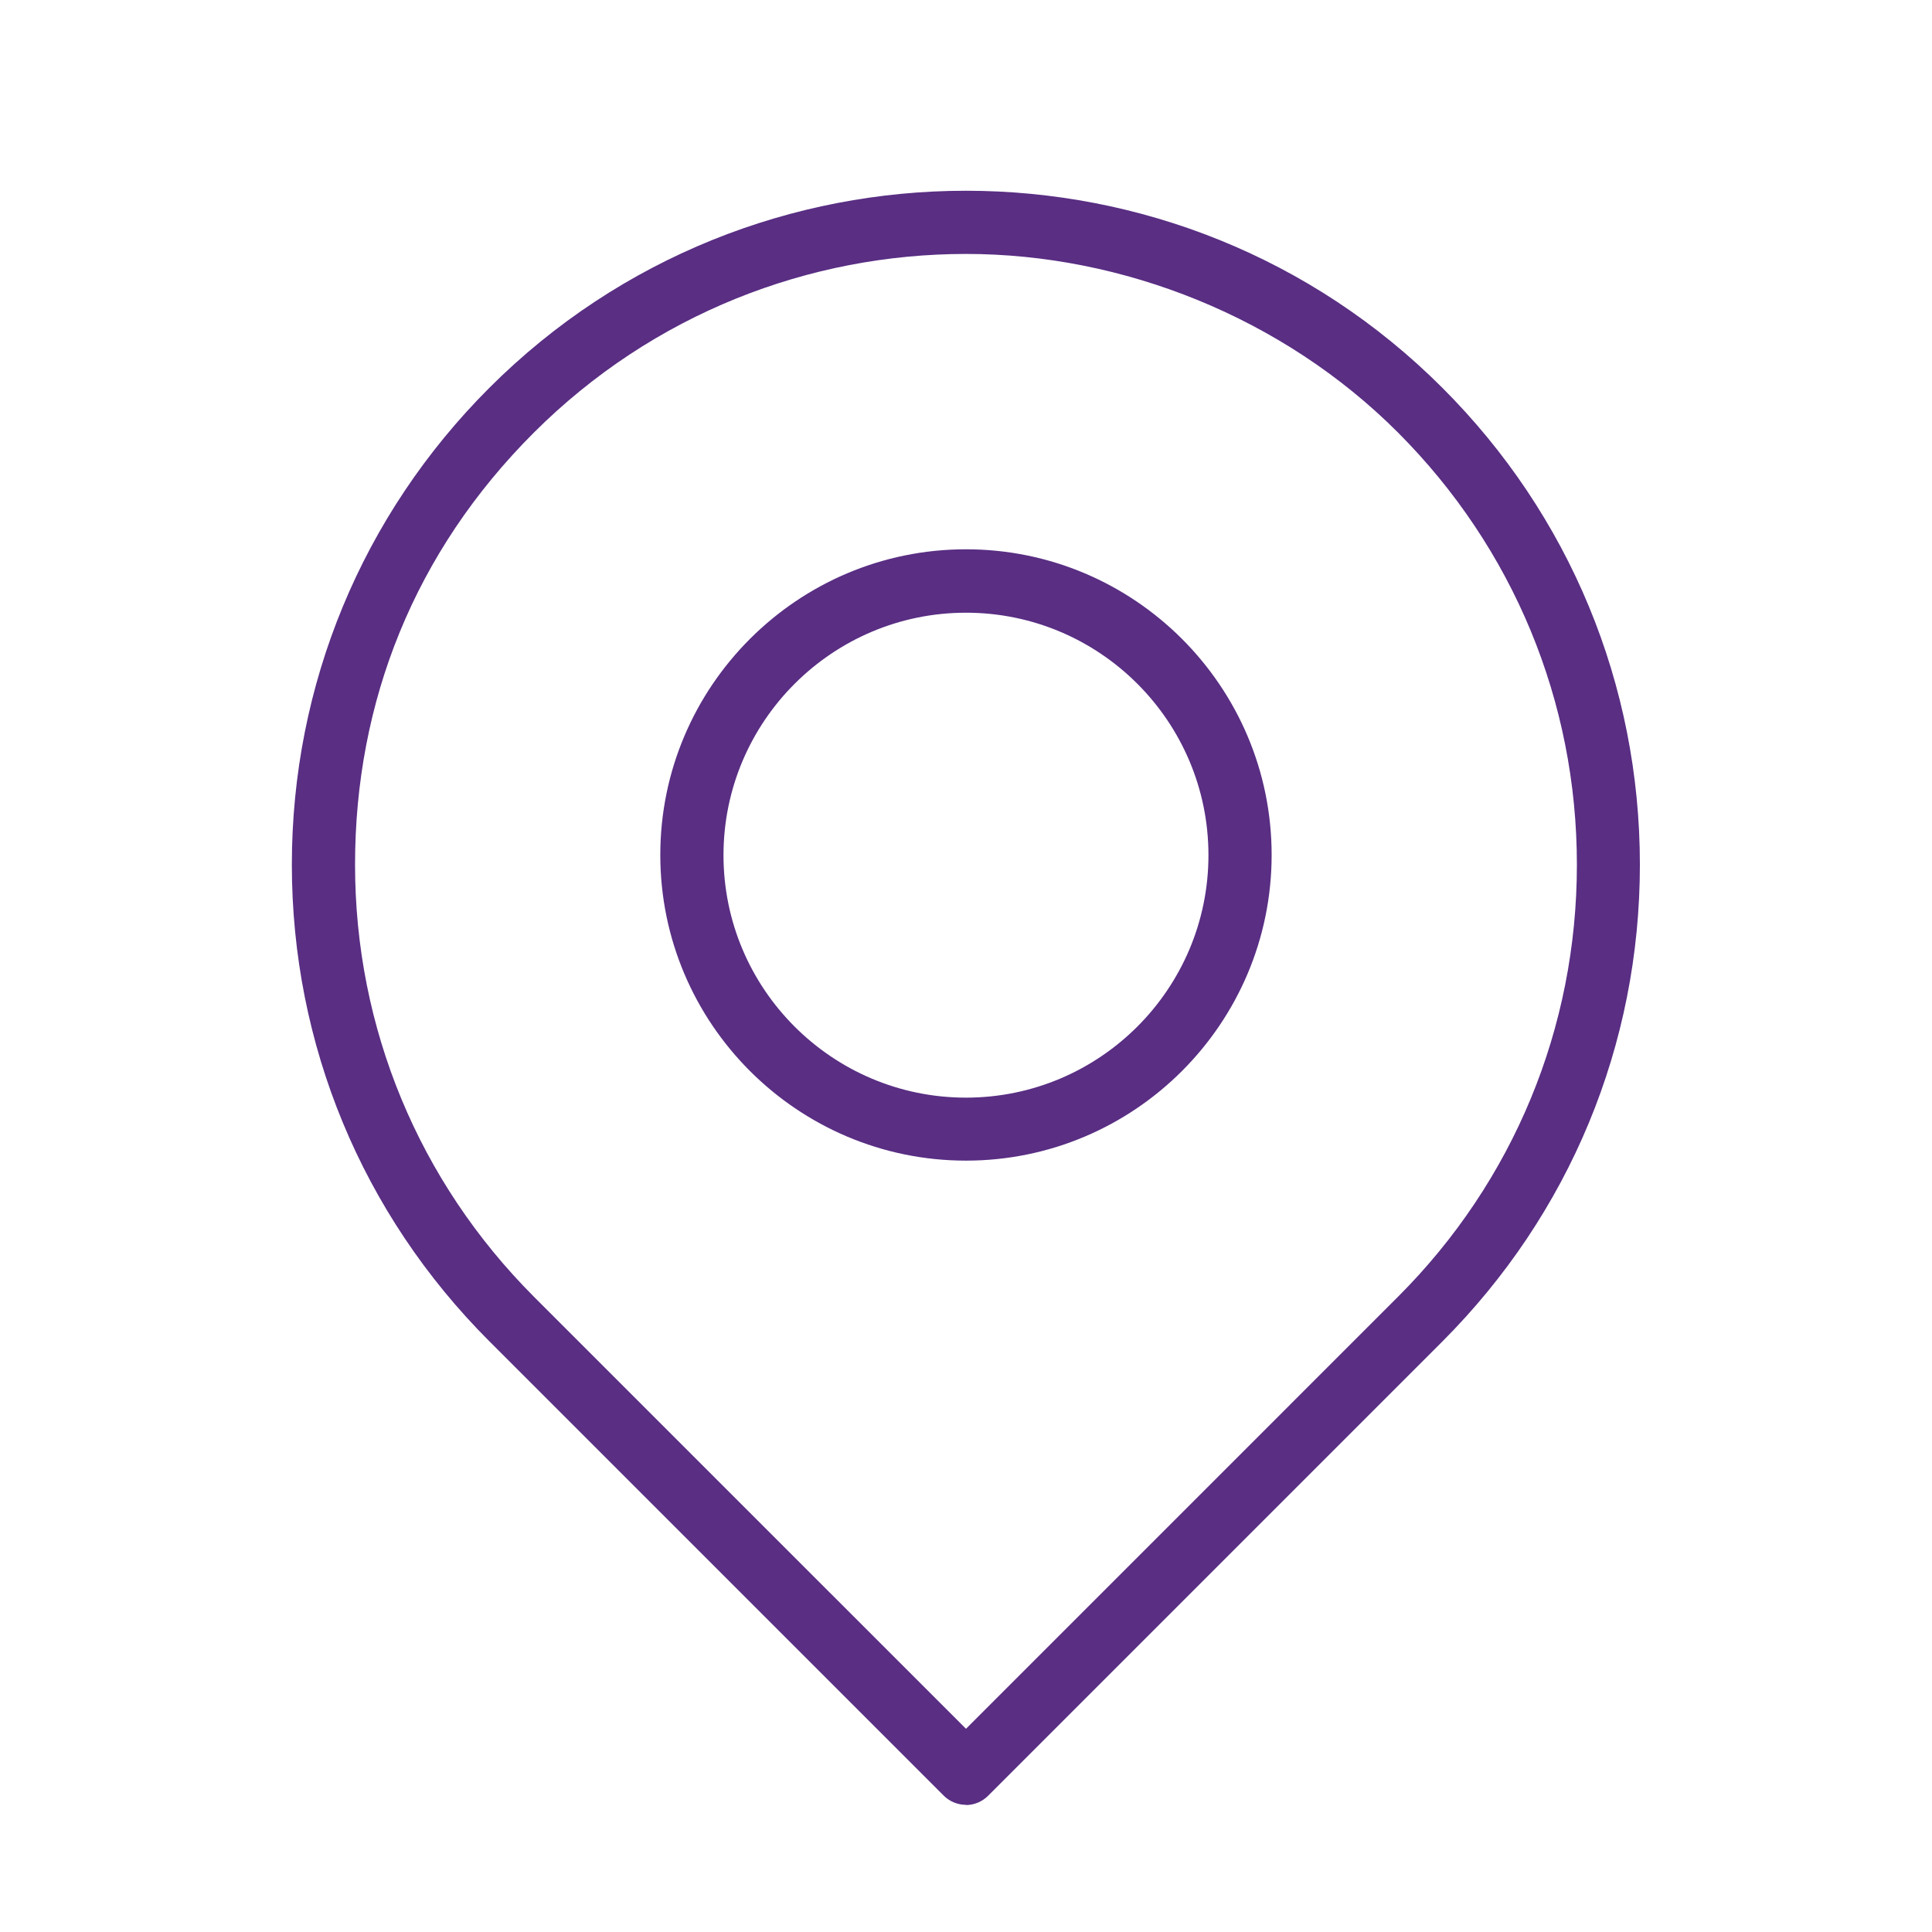
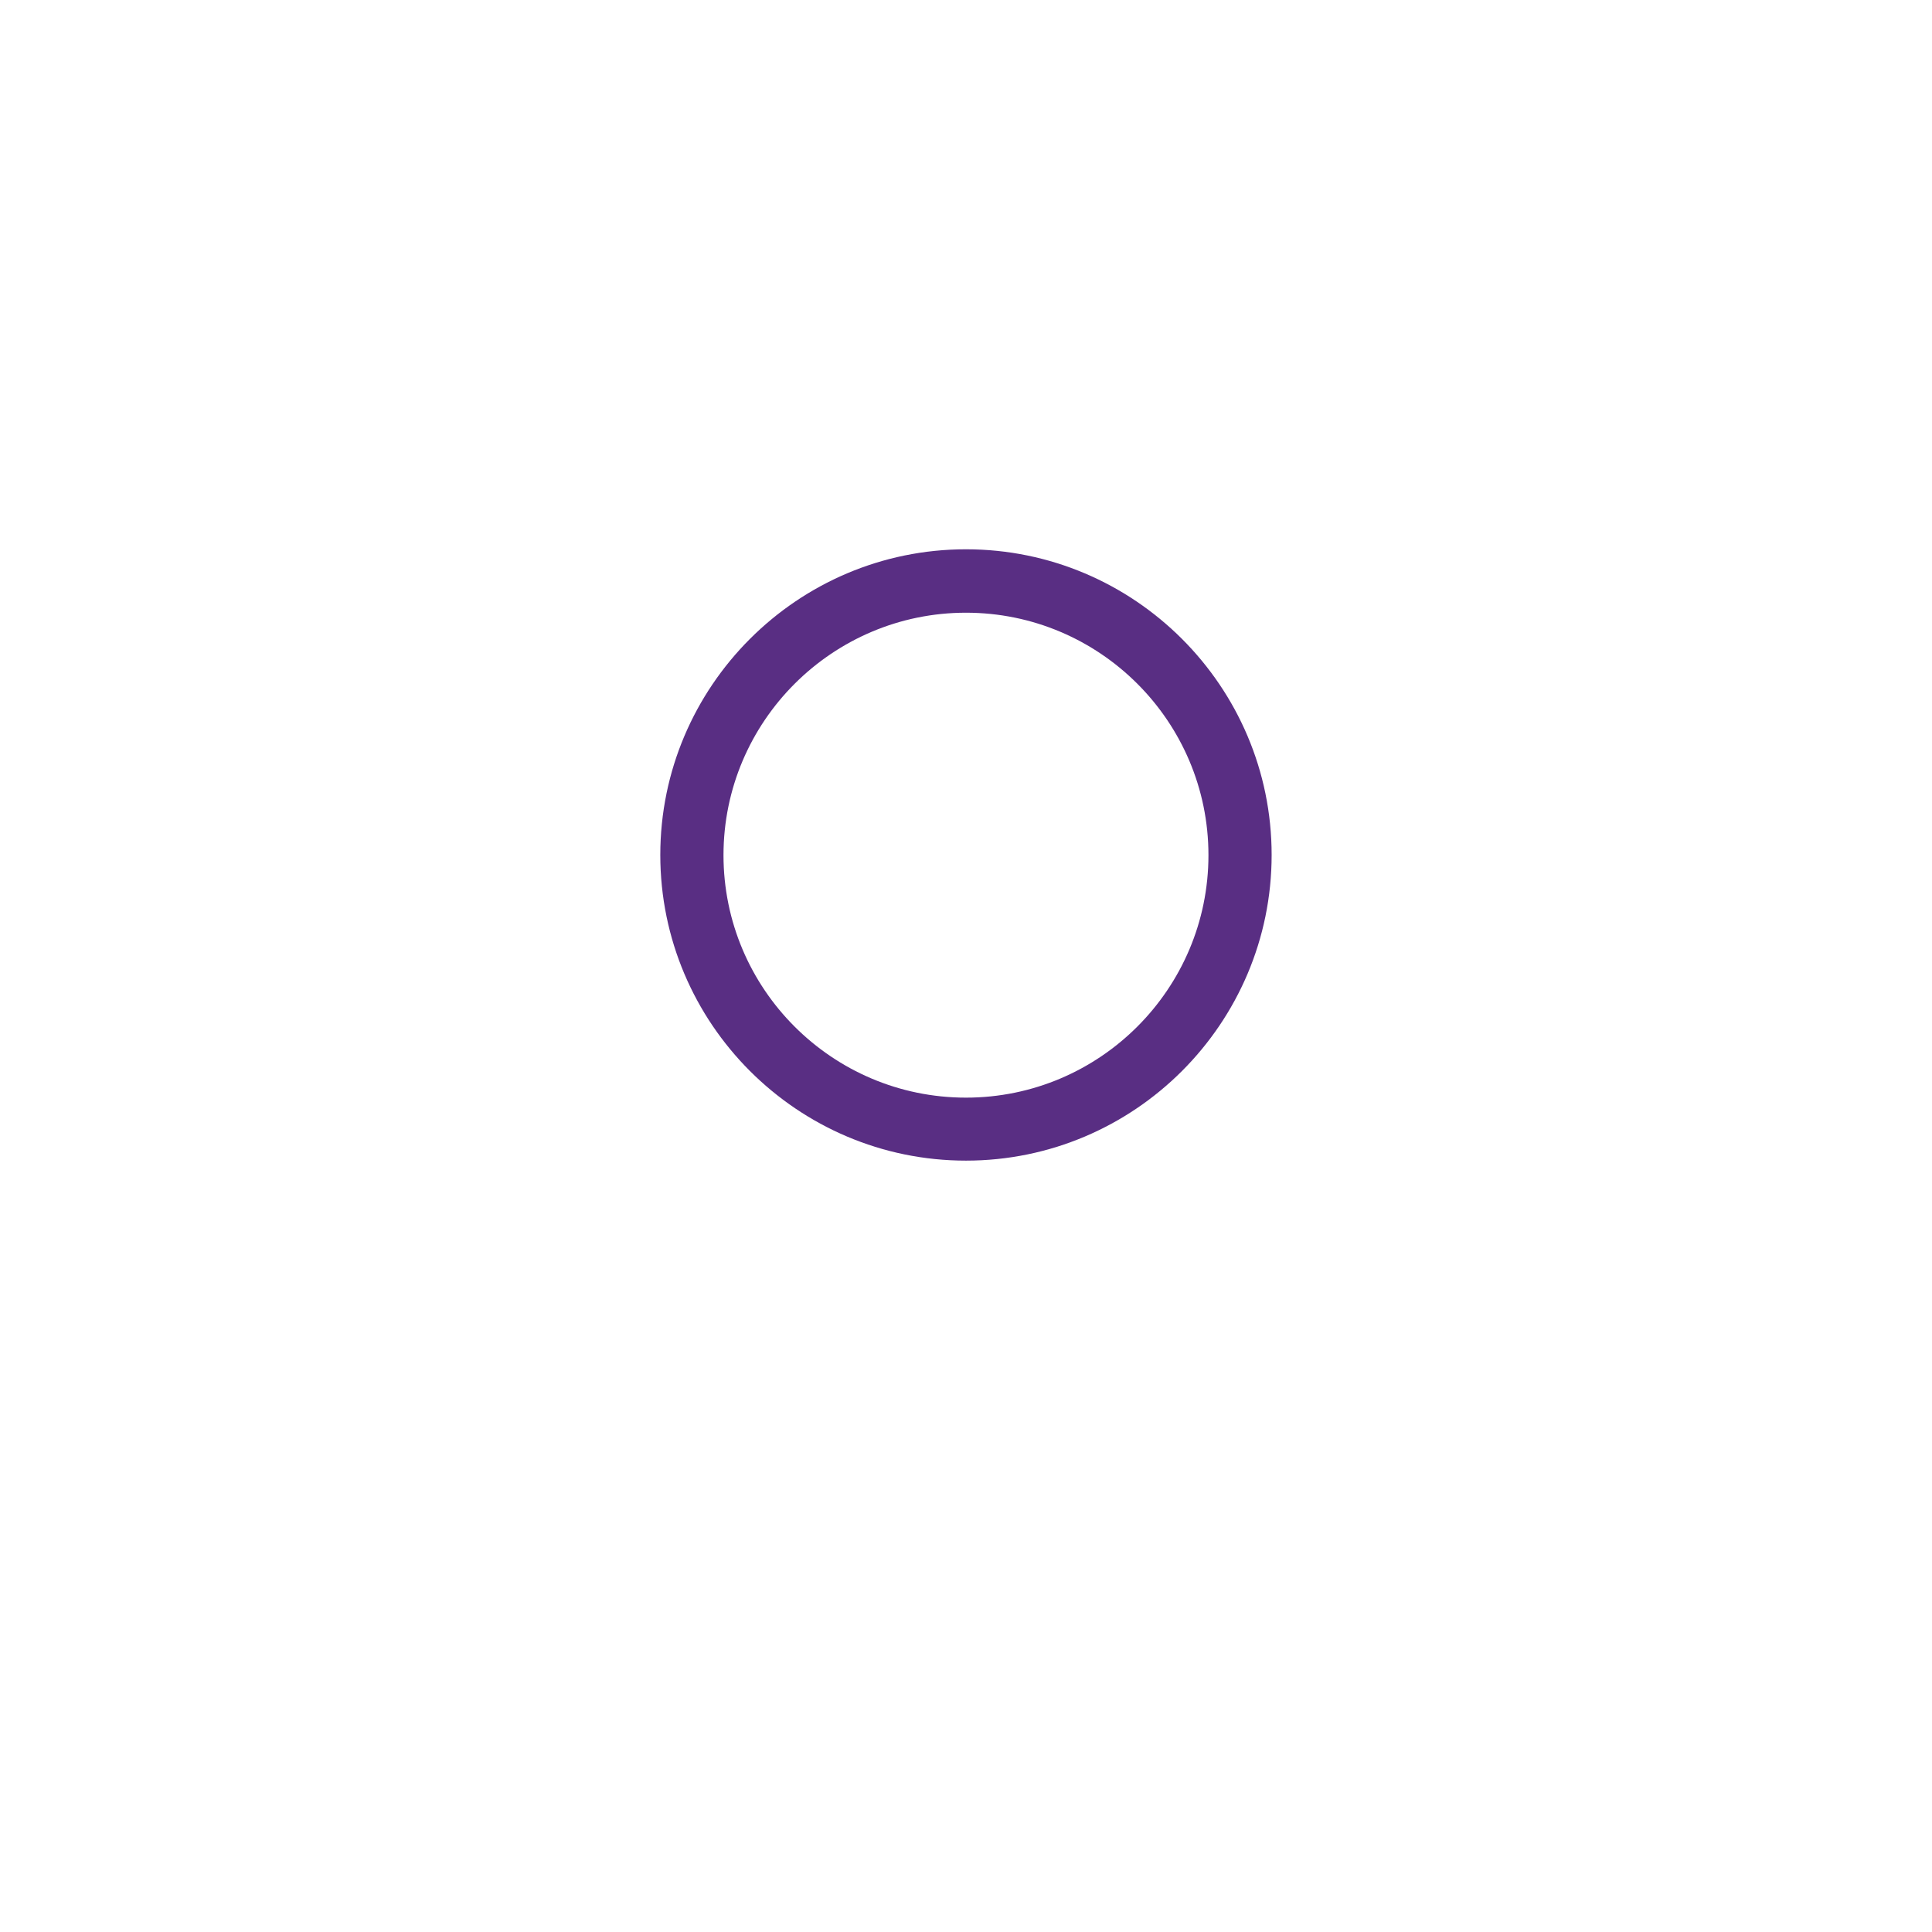
<svg xmlns="http://www.w3.org/2000/svg" width="500" zoomAndPan="magnify" viewBox="0 0 375 375" height="500" preserveAspectRatio="xMidYMid meet" version="1.0">
  <defs>
    <clipPath id="813eba2309">
-       <path d="M 56.648 37 L 318.398 37 L 318.398 350.555 L 56.648 350.555 Z M 56.648 37 " clip-rule="nonzero" />
-     </clipPath>
+       </clipPath>
  </defs>
  <g clip-path="url(#813eba2309)">
-     <path fill="#592e83" d="M 187.496 350.316 C 185.859 350.316 184.305 349.664 183.16 348.52 L 94.961 260.32 C 70.266 235.621 56.648 202.746 56.648 167.828 C 56.648 132.91 70.266 99.992 94.961 75.297 C 145.992 24.266 228.996 24.266 279.984 75.297 C 304.684 99.992 318.301 132.867 318.301 167.828 C 318.301 202.789 304.684 235.621 279.984 260.359 L 191.789 348.559 C 190.645 349.703 189.09 350.359 187.453 350.359 Z M 187.496 49.289 C 157.113 49.289 126.773 60.863 103.629 83.965 C 80.488 107.066 68.914 136.141 68.914 167.828 C 68.914 199.516 81.266 229.285 103.629 251.691 L 187.496 335.555 L 271.359 251.691 C 293.766 229.285 306.074 199.516 306.074 167.828 C 306.074 136.141 293.723 106.371 271.359 83.965 C 248.992 61.559 217.875 49.289 187.496 49.289 Z M 275.691 255.984 Z M 275.691 255.984 " fill-opacity="1" fill-rule="nonzero" />
+     <path fill="#592e83" d="M 187.496 350.316 C 185.859 350.316 184.305 349.664 183.16 348.52 L 94.961 260.32 C 70.266 235.621 56.648 202.746 56.648 167.828 C 56.648 132.91 70.266 99.992 94.961 75.297 C 145.992 24.266 228.996 24.266 279.984 75.297 C 304.684 99.992 318.301 132.867 318.301 167.828 C 318.301 202.789 304.684 235.621 279.984 260.359 L 191.789 348.559 C 190.645 349.703 189.09 350.359 187.453 350.359 Z M 187.496 49.289 C 157.113 49.289 126.773 60.863 103.629 83.965 C 80.488 107.066 68.914 136.141 68.914 167.828 C 68.914 199.516 81.266 229.285 103.629 251.691 L 187.496 335.555 L 271.359 251.691 C 293.766 229.285 306.074 199.516 306.074 167.828 C 306.074 136.141 293.723 106.371 271.359 83.965 Z M 275.691 255.984 Z M 275.691 255.984 " fill-opacity="1" fill-rule="nonzero" />
  </g>
  <path fill="#592e83" d="M 187.496 225.277 C 154.781 225.277 128.164 198.66 128.164 165.945 C 128.164 133.234 154.781 106.617 187.496 106.617 C 220.207 106.617 246.824 133.234 246.824 165.945 C 246.824 198.66 220.207 225.277 187.496 225.277 Z M 187.496 118.926 C 161.57 118.926 140.43 140.023 140.43 165.988 C 140.43 191.953 161.531 213.051 187.496 213.051 C 213.457 213.051 234.559 191.953 234.559 165.988 C 234.559 140.023 213.457 118.926 187.496 118.926 Z M 187.496 118.926 " fill-opacity="1" fill-rule="nonzero" />
</svg>